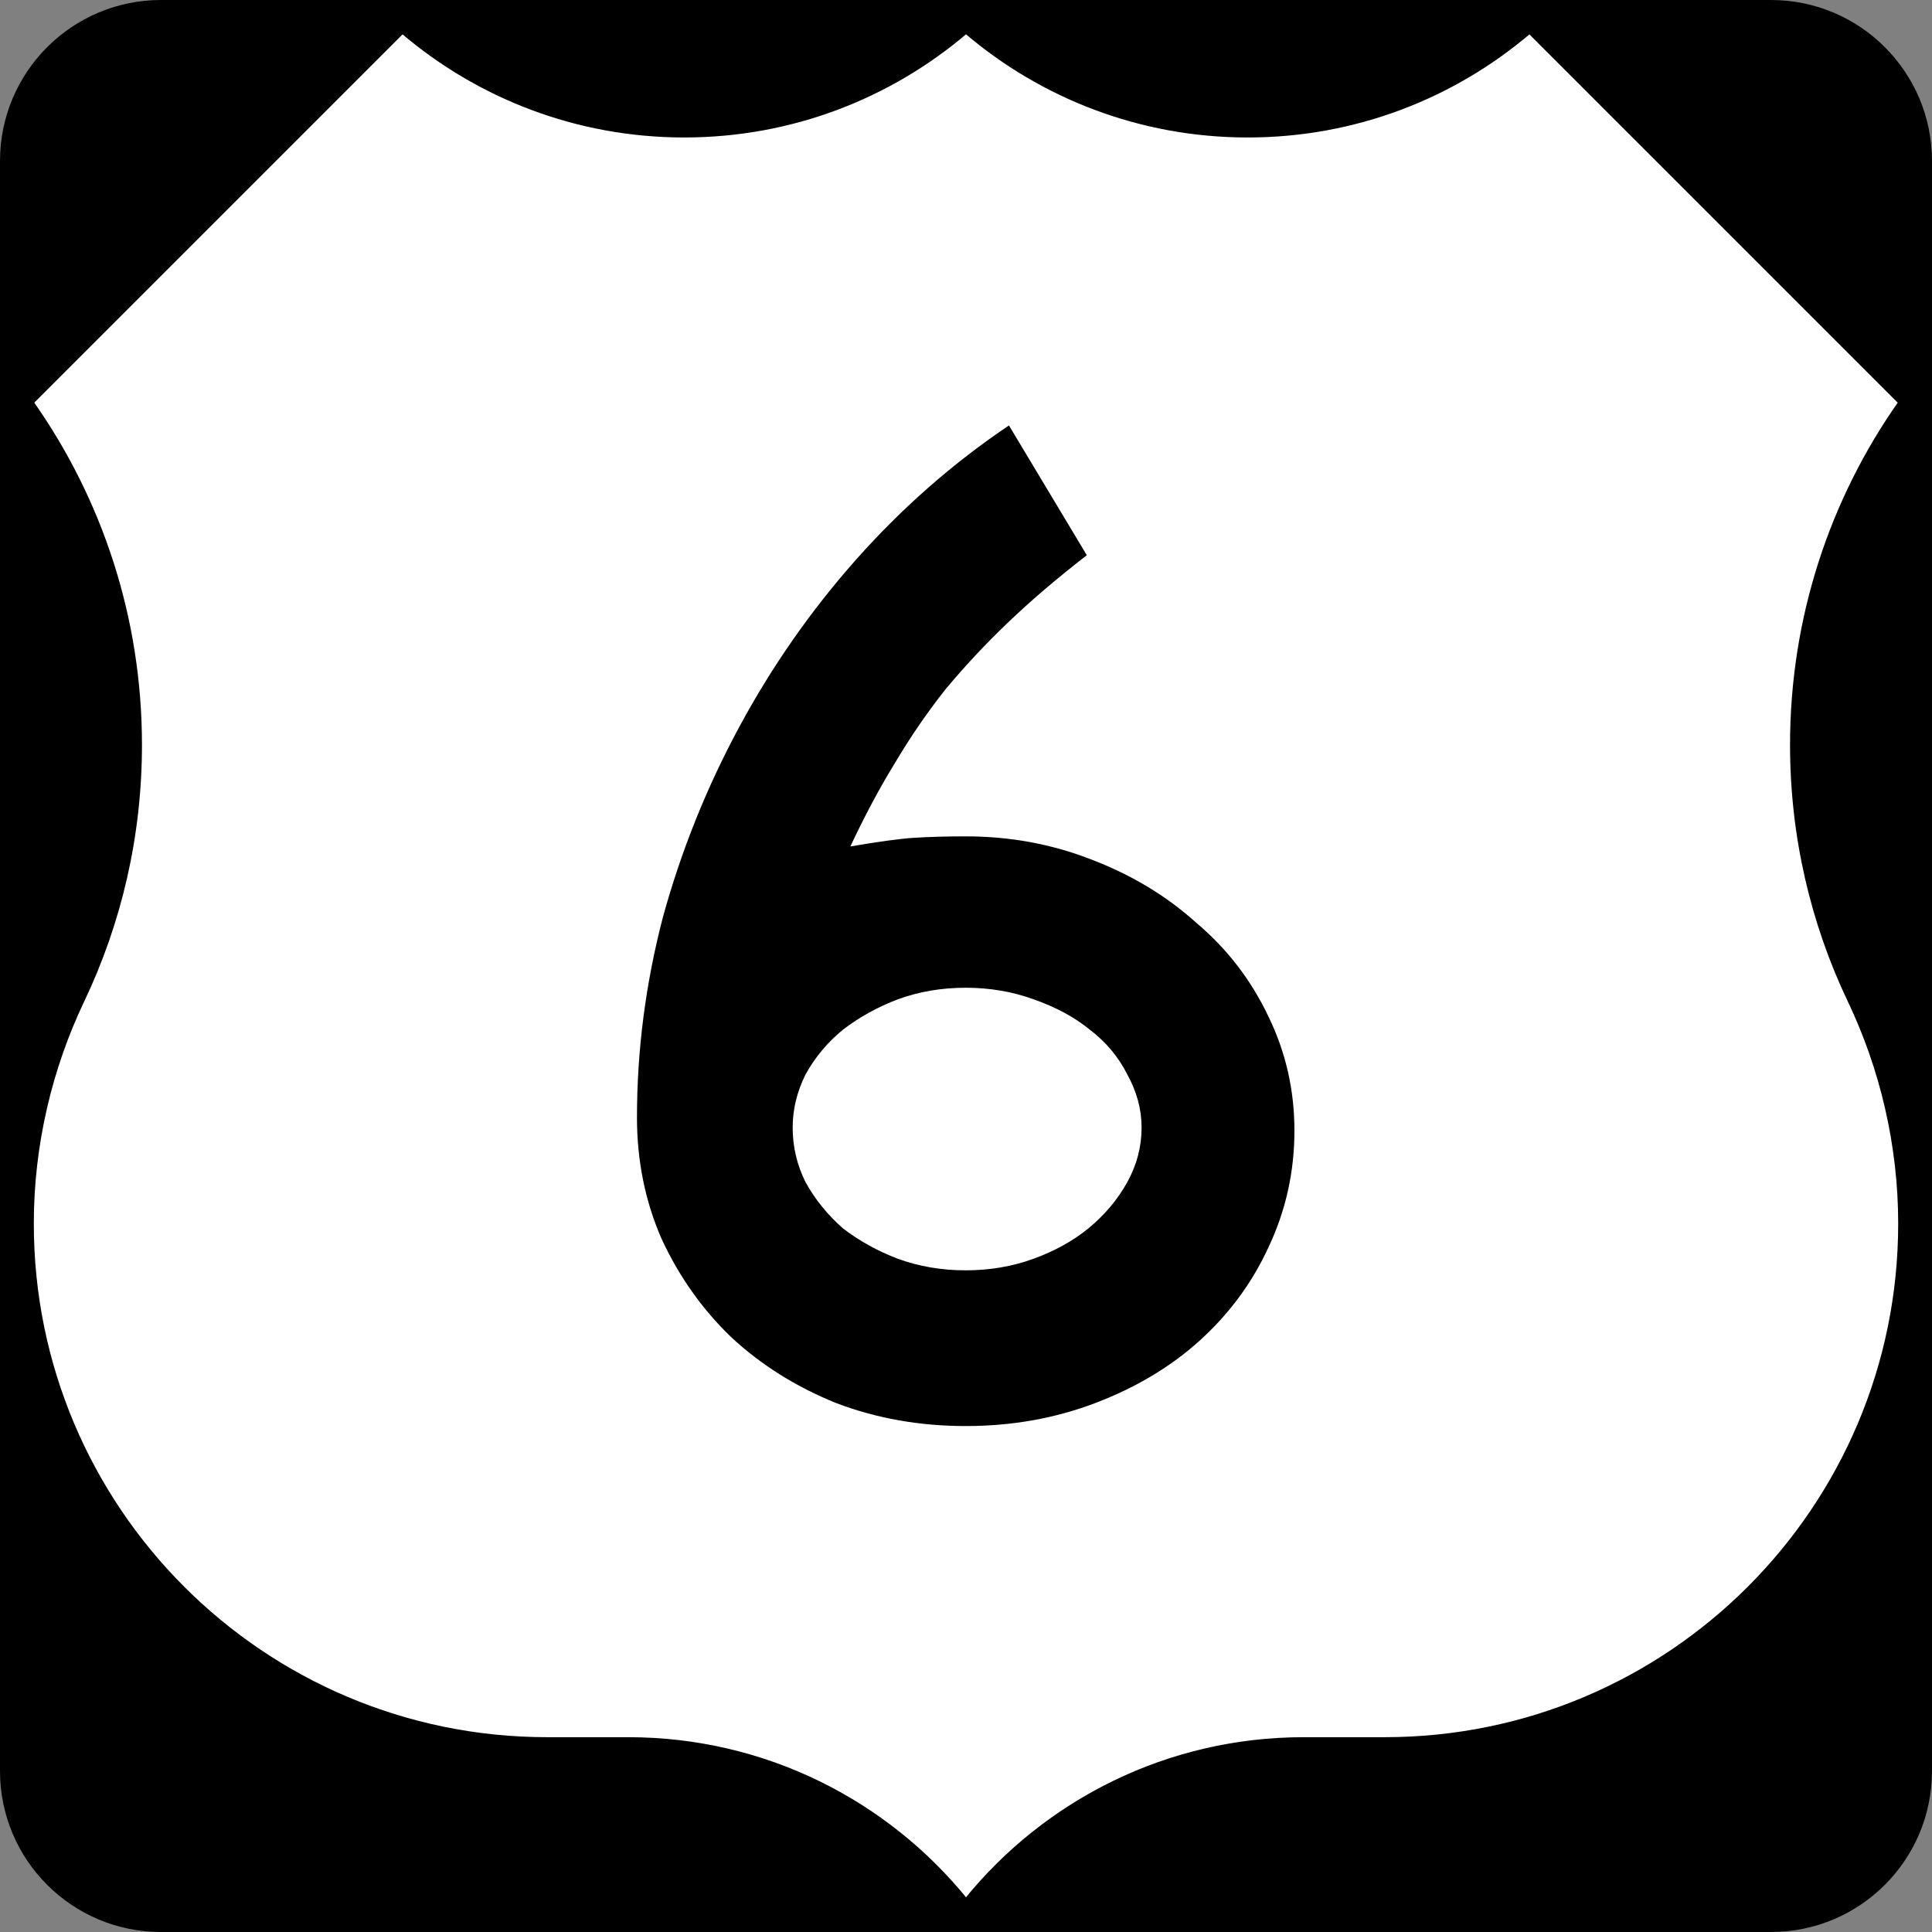
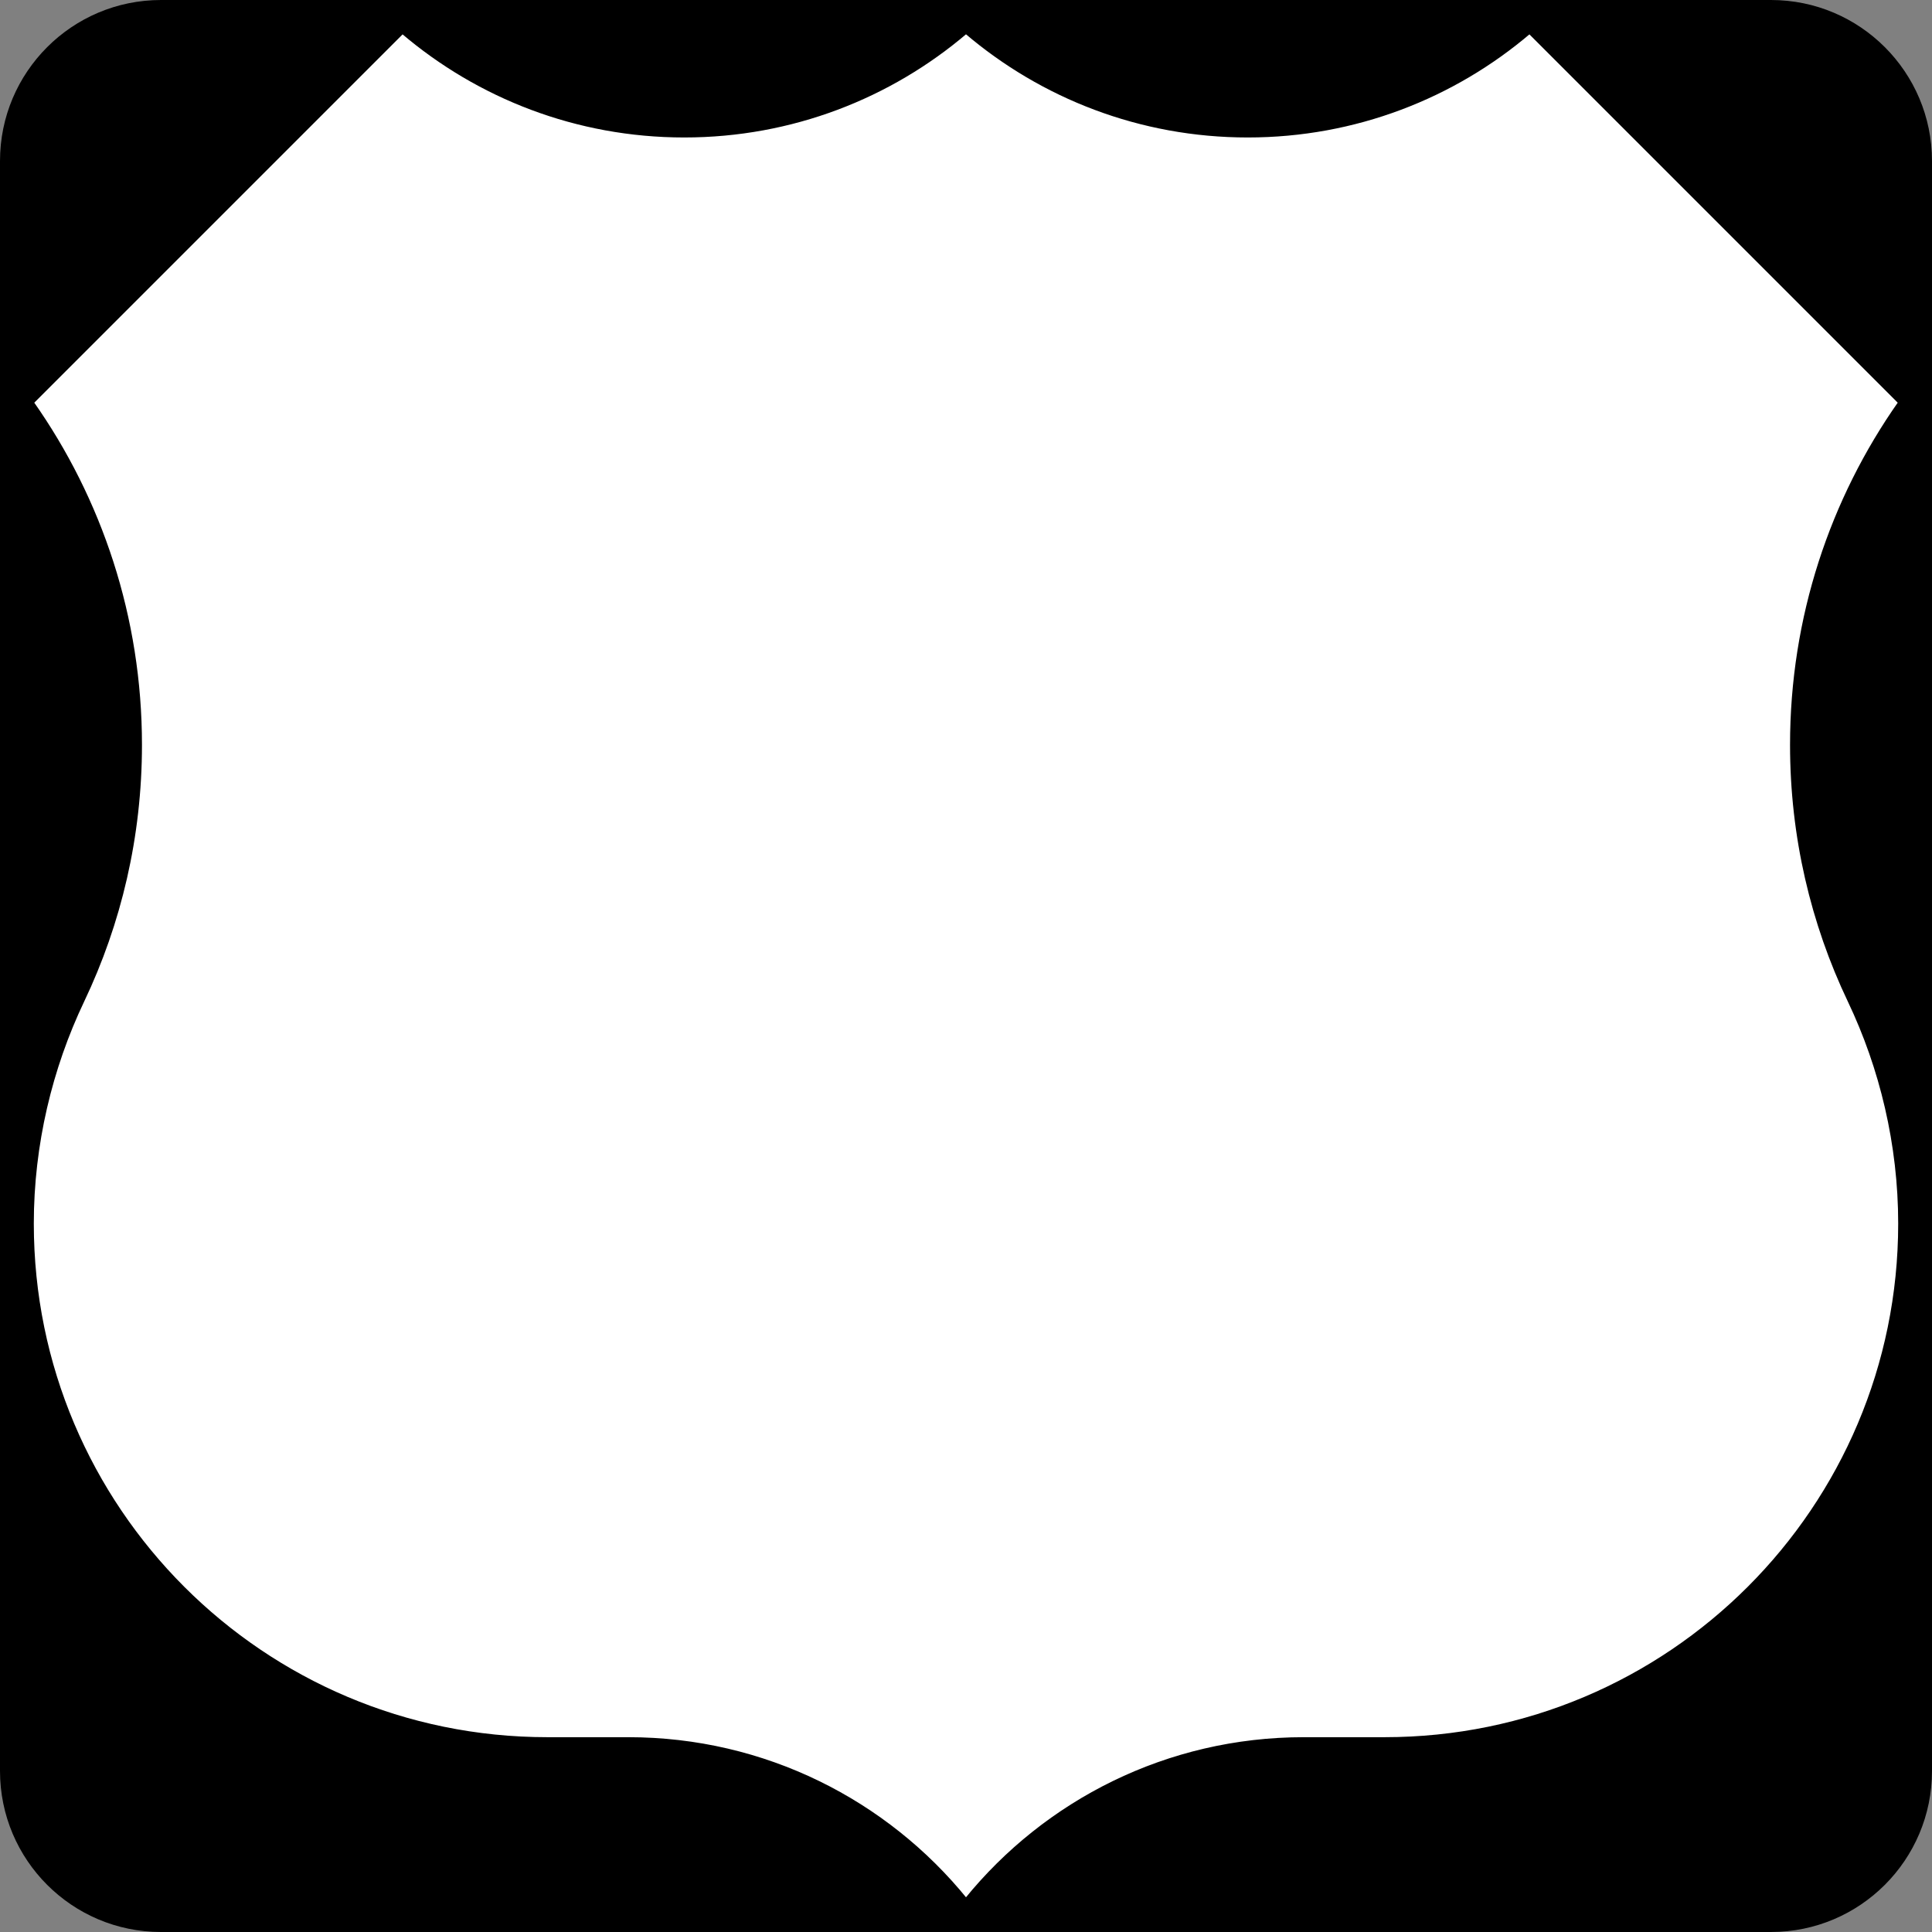
<svg xmlns="http://www.w3.org/2000/svg" xml:space="preserve" width="600" height="600" overflow="visible">
  <rect width="100%" height="100%" fill="#808080" stroke="none" />
  <path fill="#fff" fill-rule="evenodd" d="M300 10.003c23.564 20.075 54.117 32.191 87.5 32.191S451.436 30.075 475 10l115 115c-21.162 30.081-33.588 66.754-33.588 106.326 0 28.464 6.427 55.425 17.91 79.513C584.244 331.664 590 355.395 590 380c0 88.367-71.633 160-160 160h-25.113C362.542 540 324.751 559.495 300 590c-24.751-30.505-62.542-50-104.887-50h-25.114C81.633 540 10 468.367 10 380c0-24.605 5.756-48.336 15.679-69.161 11.482-24.088 17.91-51.049 17.91-79.513C43.588 191.754 31.162 155.081 10 125L125 10c23.564 20.075 54.117 32.194 87.5 32.194 33.383 0 63.936-12.116 87.5-32.191z" />
  <path d="M0 50C0 22.386 22.385 0 50 0h500c27.614 0 50 22.386 50 50v500c0 27.615-22.386 50-50 50H50c-27.615 0-50-22.385-50-50V50z" />
  <path fill="#fff" fill-rule="evenodd" stroke="#000" stroke-linecap="round" stroke-linejoin="round" stroke-miterlimit="3.864" d="M300 10.003c23.564 20.075 54.117 32.191 87.5 32.191S451.436 30.075 475 10l115 115c-21.162 30.081-33.588 66.754-33.588 106.326 0 28.464 6.427 55.425 17.91 79.513C584.244 331.664 590 355.395 590 380c0 88.367-71.633 160-160 160h-25.113C362.542 540 324.751 559.495 300 590c-24.751-30.505-62.542-50-104.887-50h-25.114C81.633 540 10 468.367 10 380c0-24.605 5.756-48.336 15.679-69.161 11.482-24.088 17.91-51.049 17.91-79.513C43.588 191.754 31.162 155.081 10 125L125 10c23.564 20.075 54.117 32.194 87.5 32.194 33.383 0 63.936-12.116 87.5-32.191z" />
-   <path d="M401.999 351.082c-0 12.836-2.687 24.925-8.06 36.269-5.075 11.045-12.239 20.746-21.493 29.104-8.955 8.06-19.702 14.478-32.239 19.254-12.537 4.776-25.97 7.164-40.299 7.164-14.328 0-27.761-2.388-40.299-7.164-12.537-5.075-23.433-11.94-32.687-20.597-8.955-8.657-16.119-18.806-21.493-30.448-5.075-11.642-7.612-24.179-7.612-37.612-0-20.895 2.687-41.642 8.06-62.239 5.672-20.597 13.582-40.298 23.731-59.104 10.149-18.806 22.239-36.119 36.269-51.94 14.328-16.119 30.149-30 47.463-41.642l24.179 40.299c-9.254 7.164-17.463 14.179-24.627 21.045-6.866 6.567-13.284 13.433-19.254 20.597-5.672 7.164-10.896 14.776-15.672 22.836-4.776 7.761-9.403 16.418-13.881 25.97 8.657-1.492 15.224-2.388 19.701-2.687 4.776-.298 10.149-.448 16.119-.448 13.731 0 26.716 2.388 38.955 7.164 12.537 4.776 23.433 11.343 32.687 19.701 9.552 8.06 17.015 17.761 22.388 29.104 5.373 11.045 8.059 22.836 8.06 35.373m-47.463-.896c-0-5.672-1.493-11.194-4.478-16.567-2.687-5.373-6.567-10-11.642-13.881-4.776-3.88-10.597-7.015-17.463-9.403-6.567-2.388-13.582-3.582-21.045-3.582-7.463 0-14.478 1.194-21.045 3.582-6.269 2.388-11.94 5.523-17.015 9.403-4.776 3.881-8.657 8.508-11.642 13.881-2.687 5.373-4.03 10.896-4.03 16.567-0 5.97 1.343 11.642 4.03 17.015 2.985 5.373 6.866 10.149 11.642 14.328 5.075 3.881 10.746 7.015 17.015 9.403 6.567 2.388 13.582 3.582 21.045 3.582 7.463 0 14.477-1.194 21.045-3.582 6.567-2.388 12.239-5.522 17.015-9.403 5.074-4.179 9.104-8.955 12.09-14.328 2.985-5.373 4.477-11.045 4.478-17.015" font-family="Roadgeek 2005 Series D" font-size="447.761" font-weight="400" style="text-align:center;line-height:125%" text-anchor="middle" />
</svg>